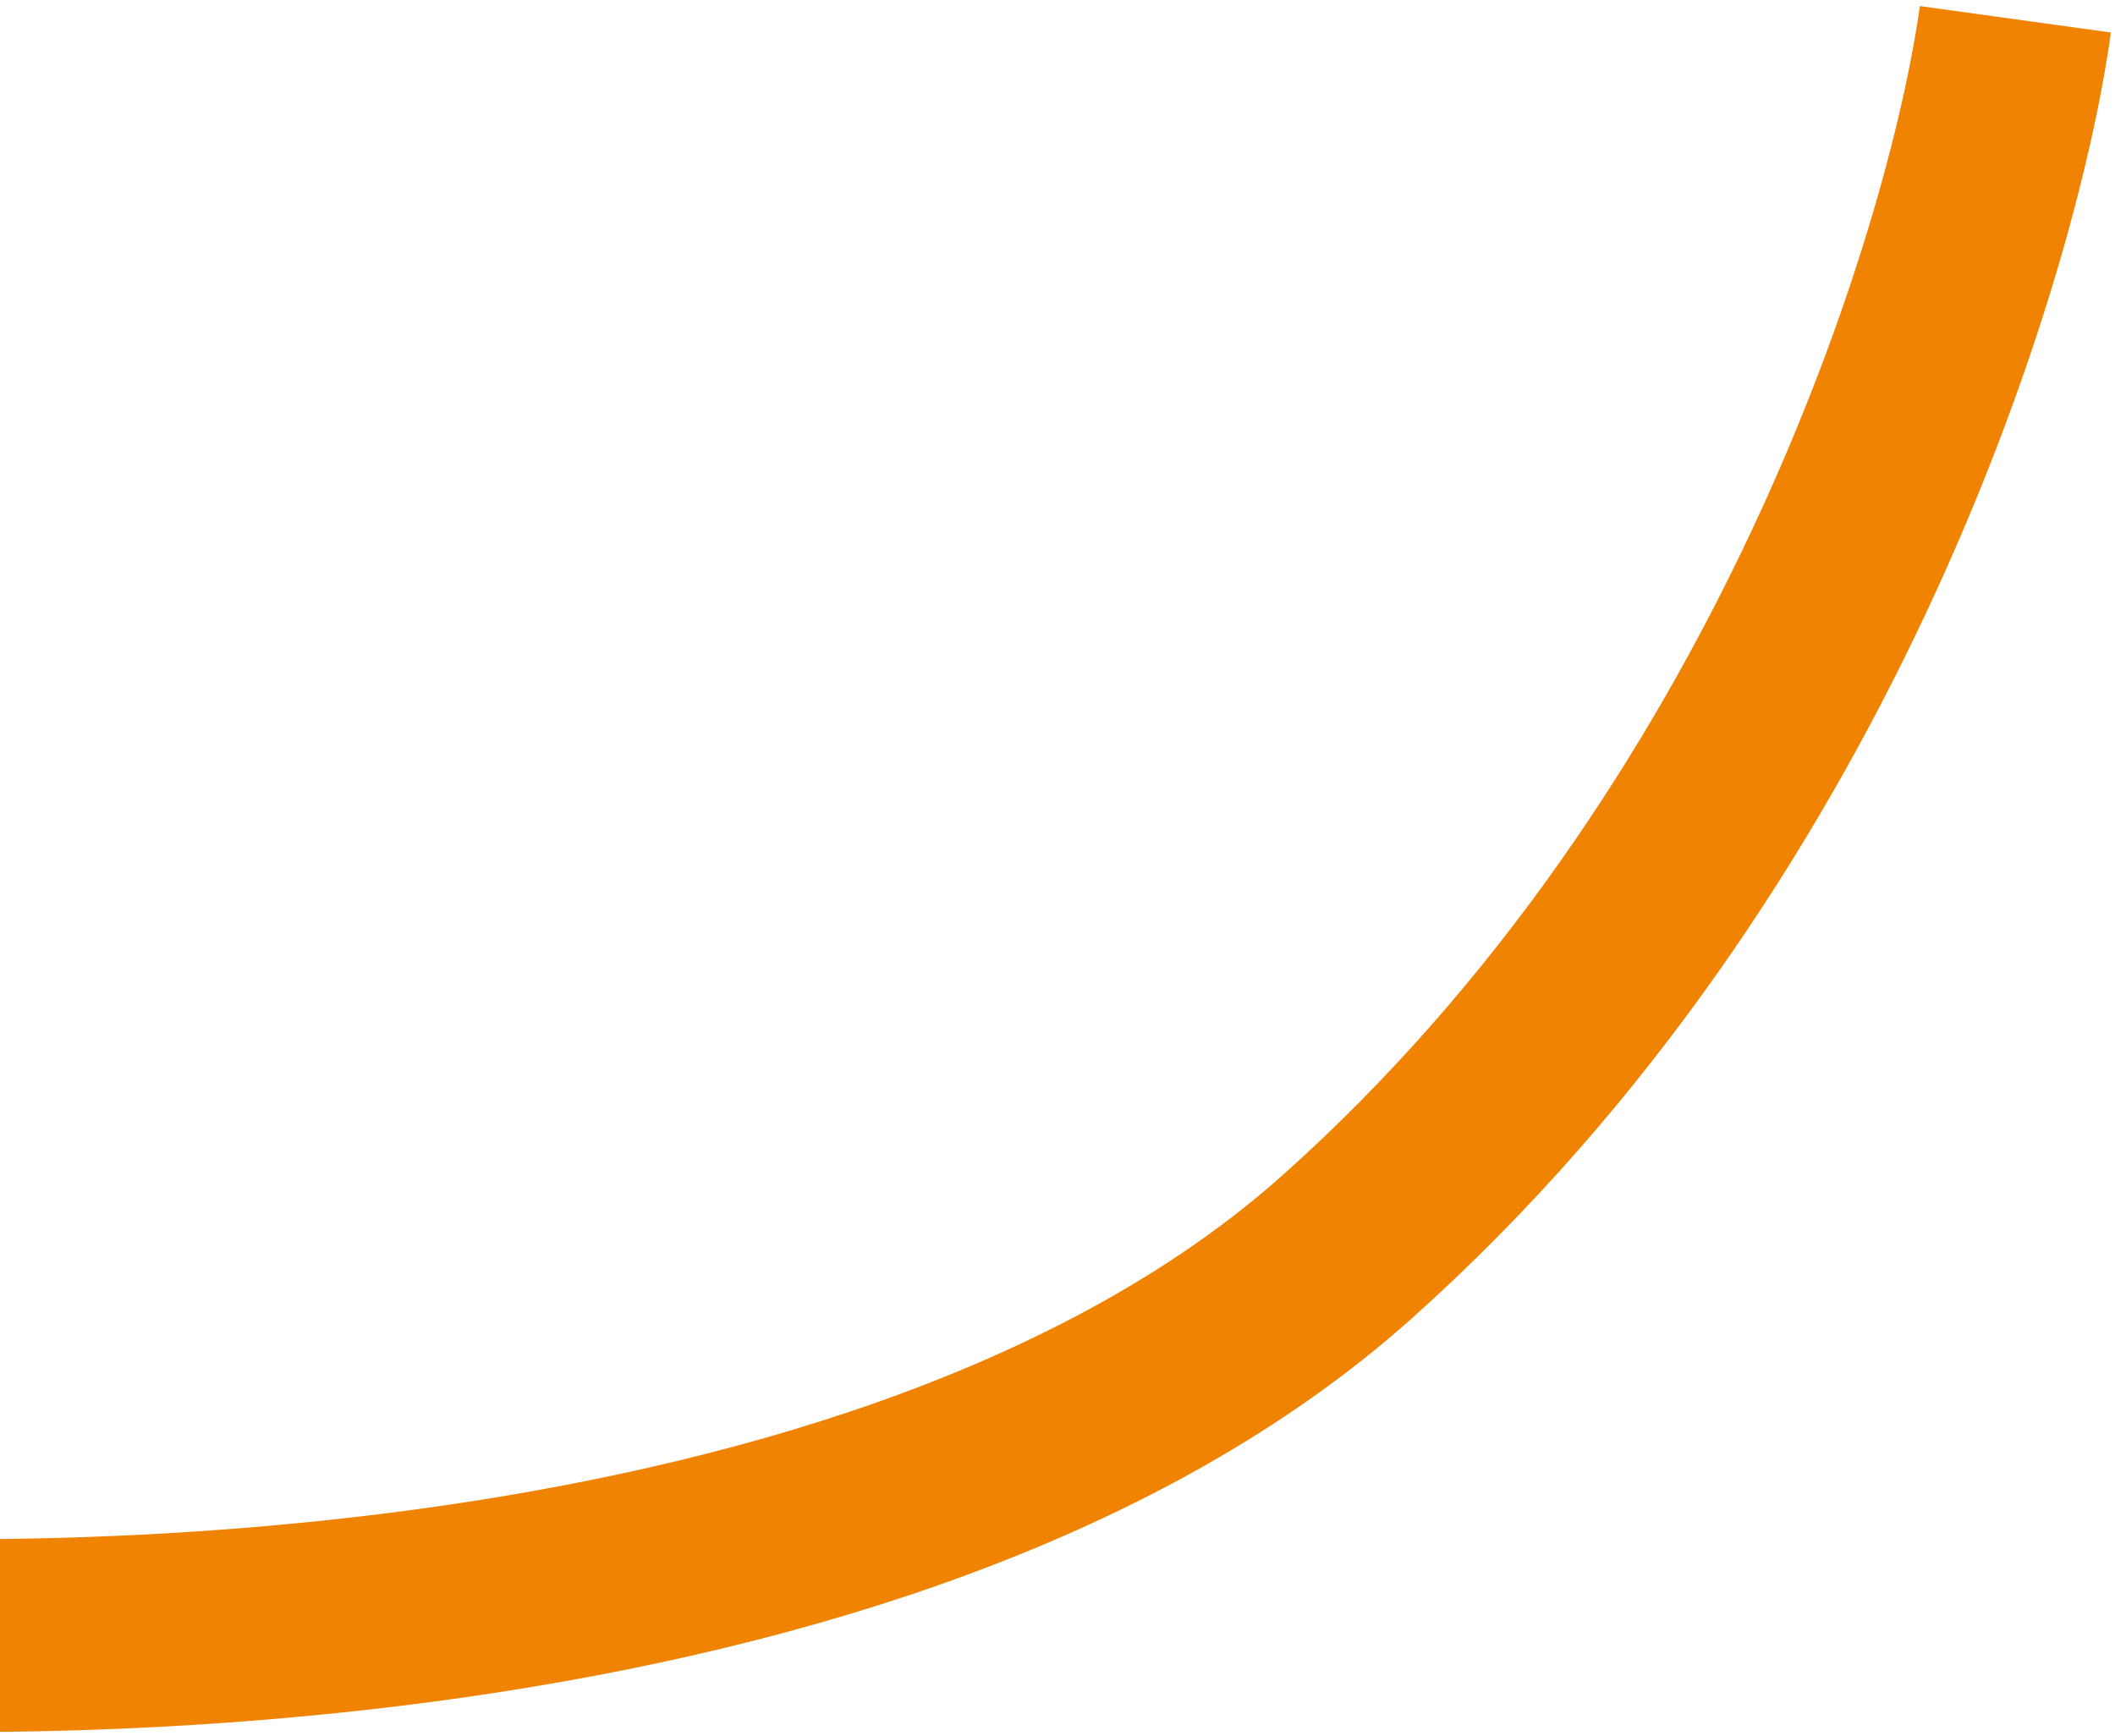
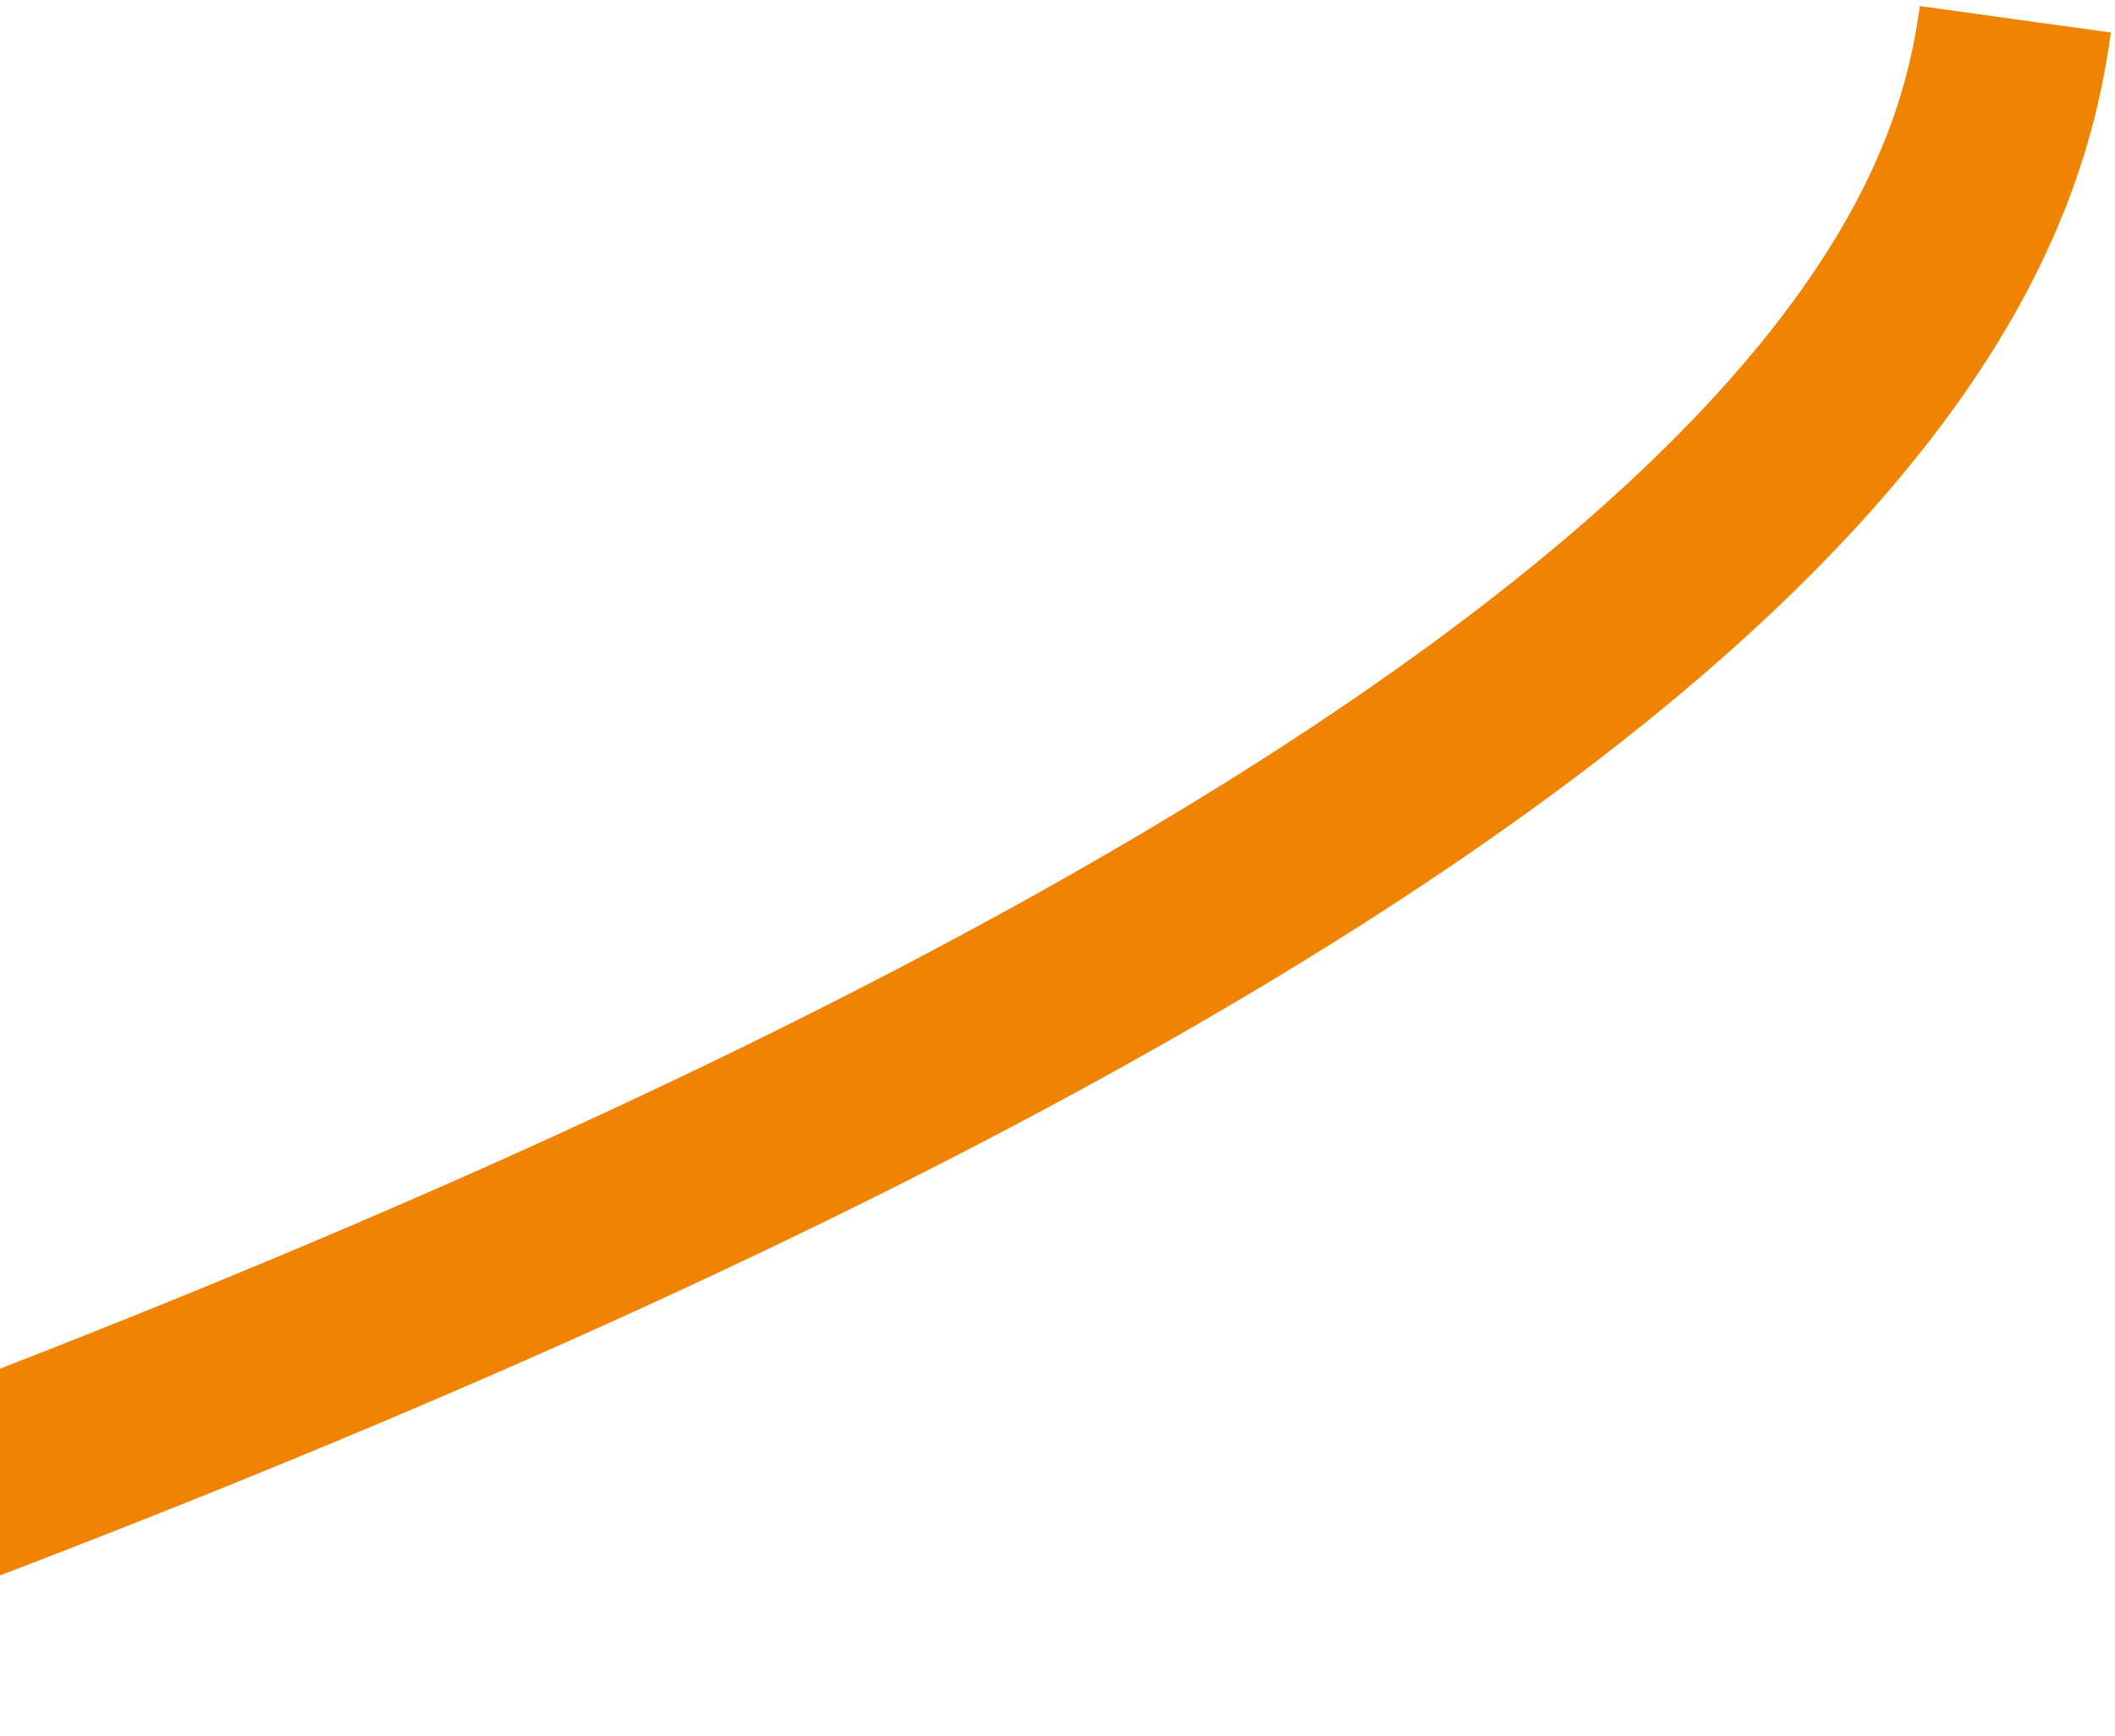
<svg xmlns="http://www.w3.org/2000/svg" width="329" height="270" viewBox="0 0 329 270" fill="none">
-   <path d="M-61 251.5C-0.333 258.667 138.7 257.2 209.5 194C280.3 130.8 308.333 40.333 313.5 3" stroke="#F08301" stroke-width="30" />
+   <path d="M-61 251.5C280.3 130.8 308.333 40.333 313.5 3" stroke="#F08301" stroke-width="30" />
</svg>